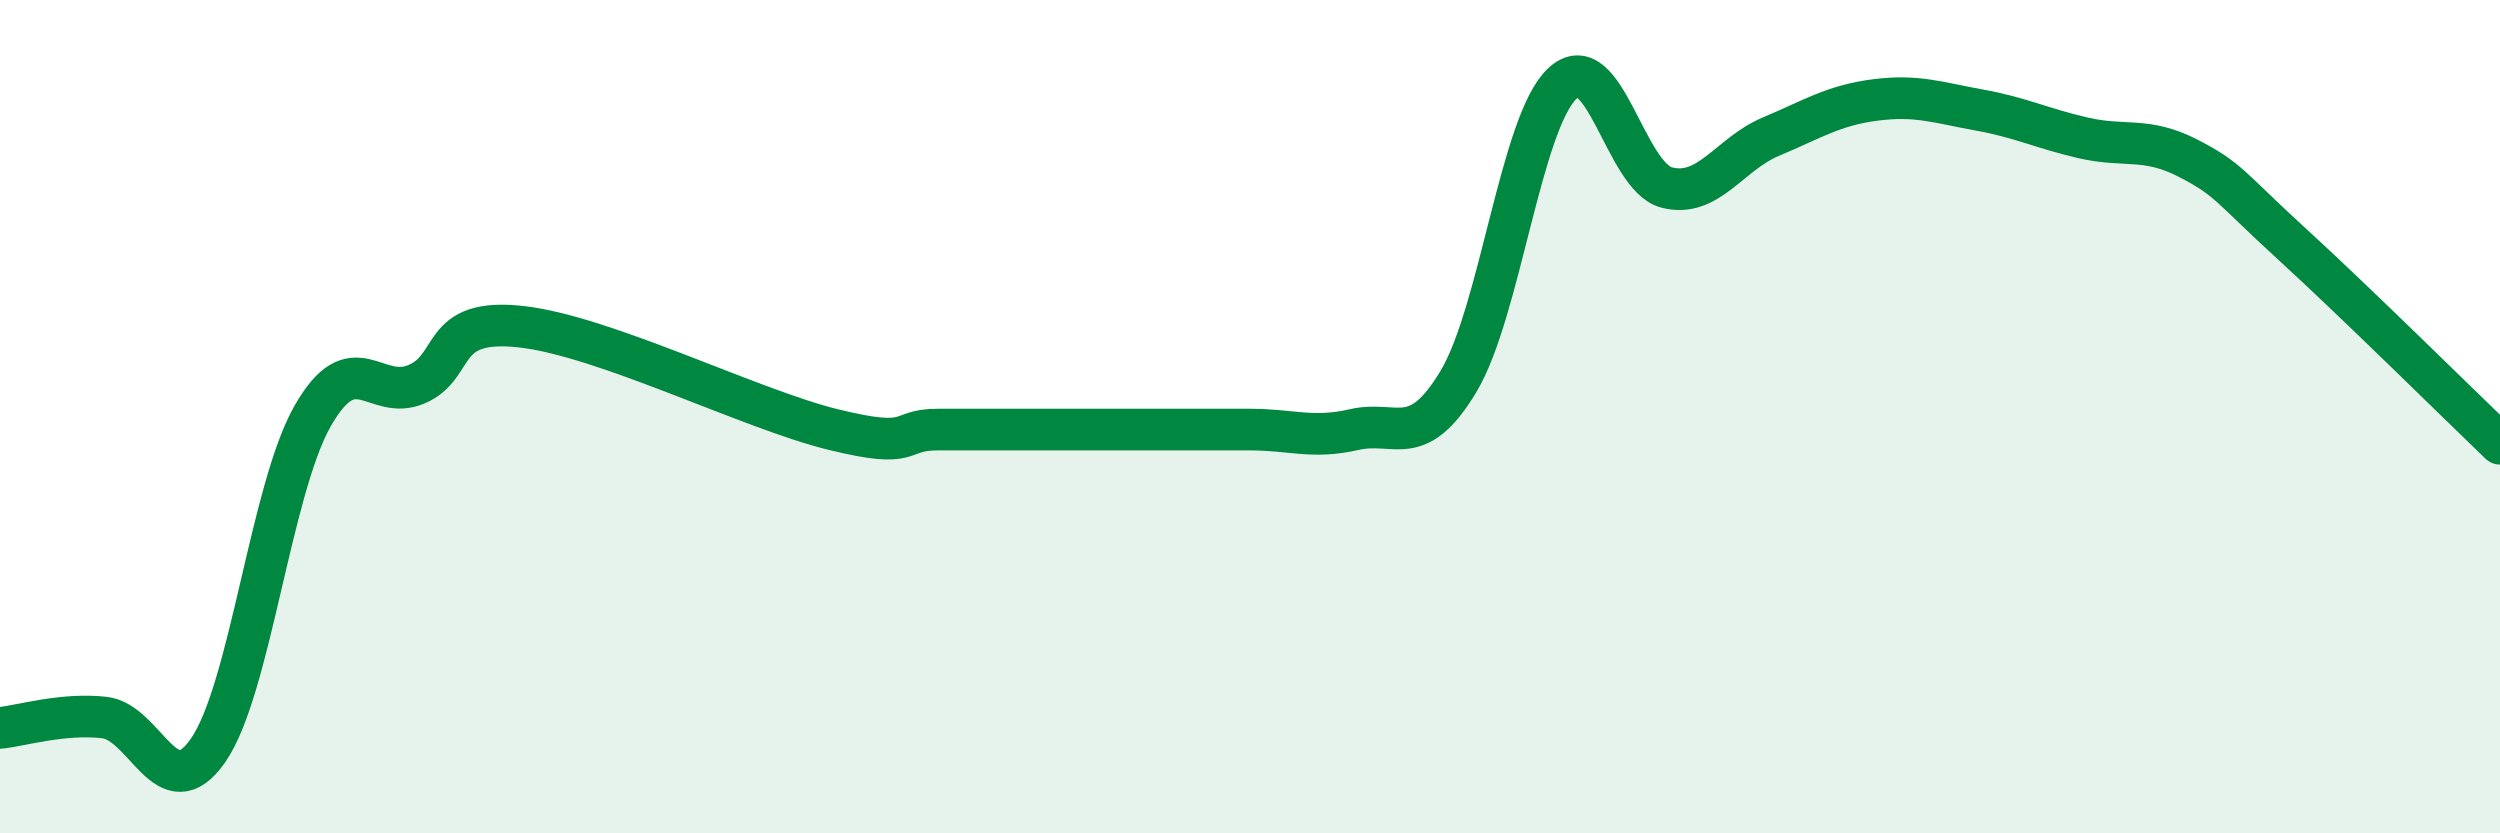
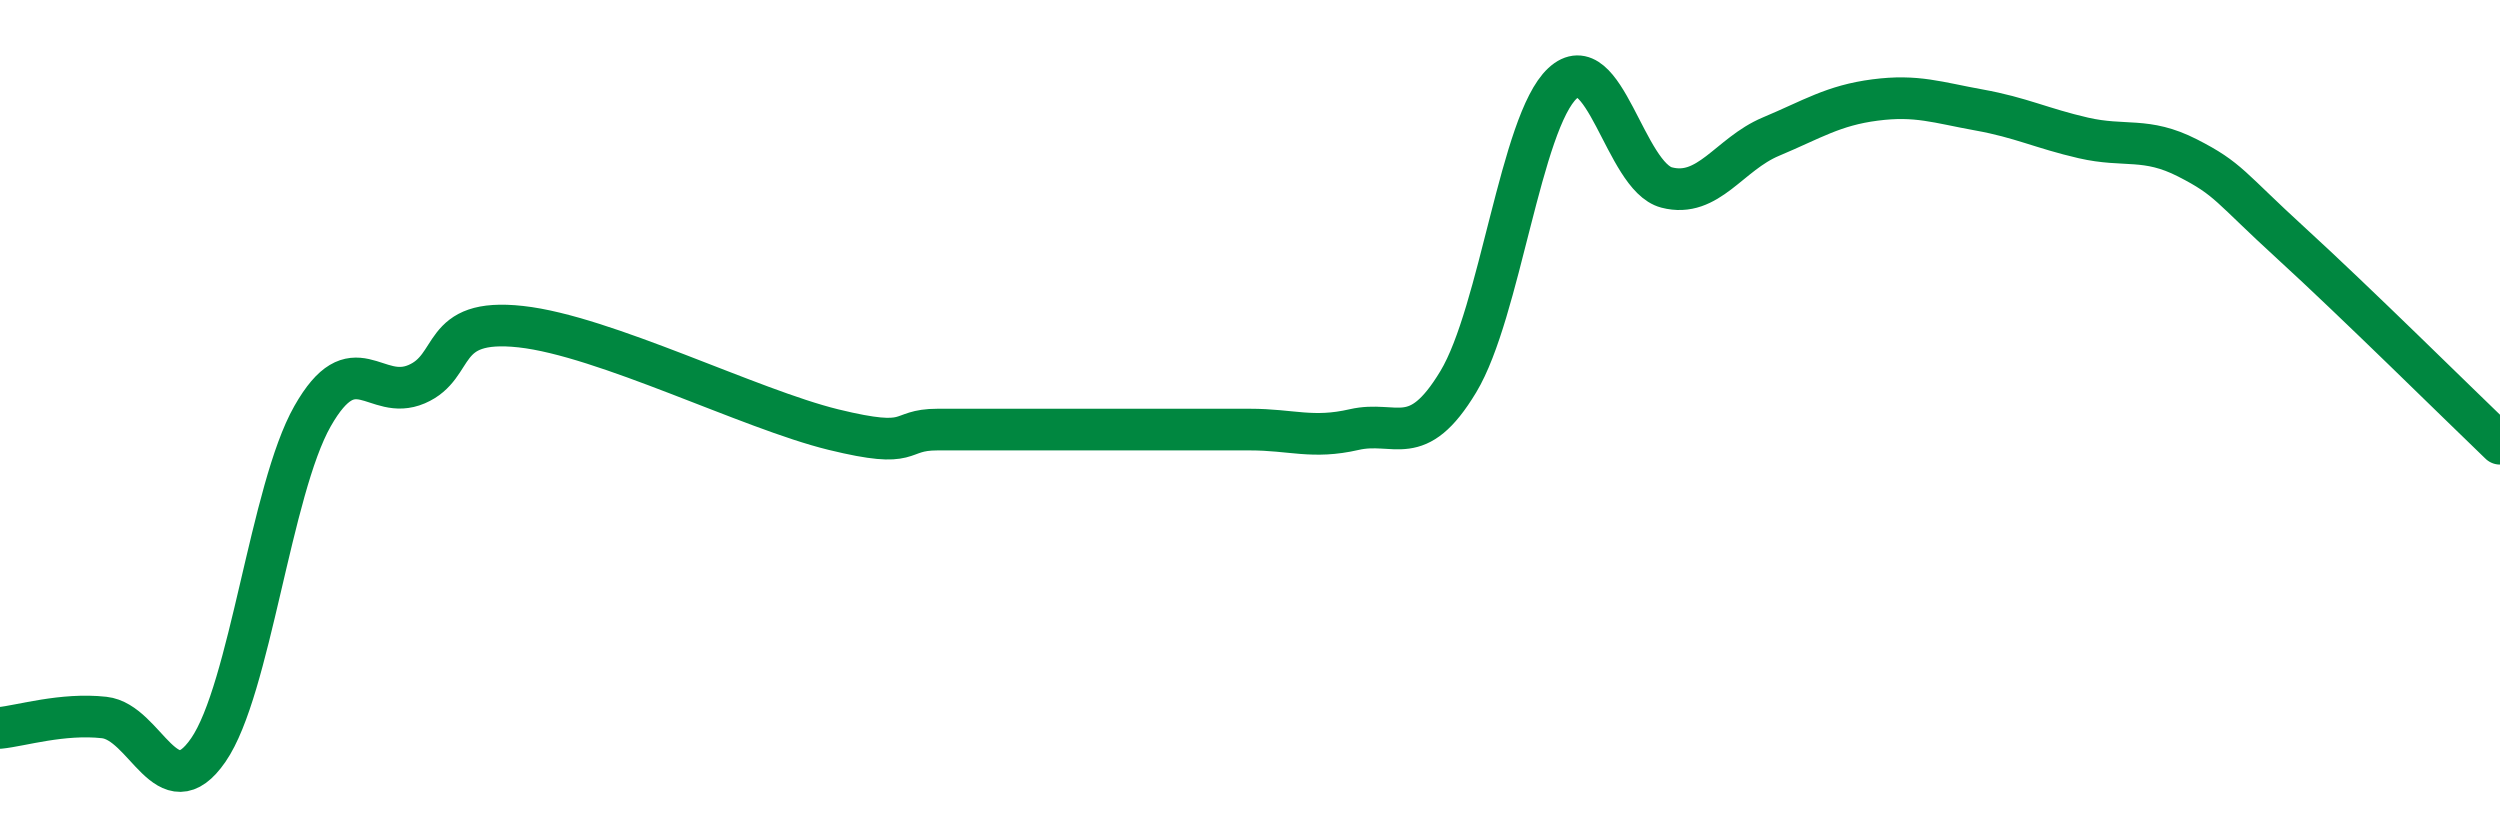
<svg xmlns="http://www.w3.org/2000/svg" width="60" height="20" viewBox="0 0 60 20">
-   <path d="M 0,17.47 C 0.5,17.42 1.5,17.11 2.5,17.22 C 3.5,17.33 4,19.45 5,18 C 6,16.55 6.5,11.75 7.5,9.99 C 8.5,8.23 9,9.65 10,9.22 C 11,8.79 10.5,7.62 12.5,7.84 C 14.5,8.06 18,9.82 20,10.31 C 22,10.8 21.5,10.31 22.5,10.31 C 23.5,10.31 24,10.31 25,10.31 C 26,10.31 26.5,10.31 27.5,10.31 C 28.5,10.31 29,10.31 30,10.31 C 31,10.31 31.5,10.54 32.5,10.31 C 33.5,10.08 34,10.82 35,9.16 C 36,7.5 36.5,2.93 37.5,2 C 38.5,1.07 39,4.24 40,4.5 C 41,4.76 41.5,3.7 42.5,3.28 C 43.5,2.86 44,2.53 45,2.4 C 46,2.27 46.5,2.46 47.5,2.64 C 48.5,2.82 49,3.08 50,3.31 C 51,3.54 51.5,3.28 52.5,3.79 C 53.5,4.3 53.5,4.48 55,5.85 C 56.5,7.22 59,9.69 60,10.65L60 20L0 20Z" fill="#008740" opacity="0.1" stroke-linecap="round" stroke-linejoin="round" />
  <path d="M 0,17.47 C 0.5,17.42 1.5,17.11 2.5,17.22 C 3.5,17.33 4,19.45 5,18 C 6,16.55 6.5,11.75 7.5,9.99 C 8.5,8.23 9,9.65 10,9.22 C 11,8.79 10.5,7.62 12.5,7.84 C 14.5,8.06 18,9.82 20,10.31 C 22,10.8 21.5,10.31 22.5,10.31 C 23.5,10.31 24,10.31 25,10.31 C 26,10.31 26.5,10.31 27.5,10.31 C 28.5,10.31 29,10.31 30,10.31 C 31,10.31 31.5,10.54 32.5,10.31 C 33.5,10.08 34,10.82 35,9.16 C 36,7.5 36.5,2.93 37.5,2 C 38.5,1.07 39,4.24 40,4.5 C 41,4.76 41.5,3.7 42.5,3.28 C 43.5,2.86 44,2.53 45,2.4 C 46,2.27 46.5,2.46 47.5,2.64 C 48.5,2.82 49,3.08 50,3.31 C 51,3.54 51.5,3.28 52.5,3.79 C 53.5,4.3 53.5,4.48 55,5.85 C 56.5,7.22 59,9.69 60,10.65" stroke="#008740" stroke-width="1" fill="none" stroke-linecap="round" stroke-linejoin="round" />
</svg>